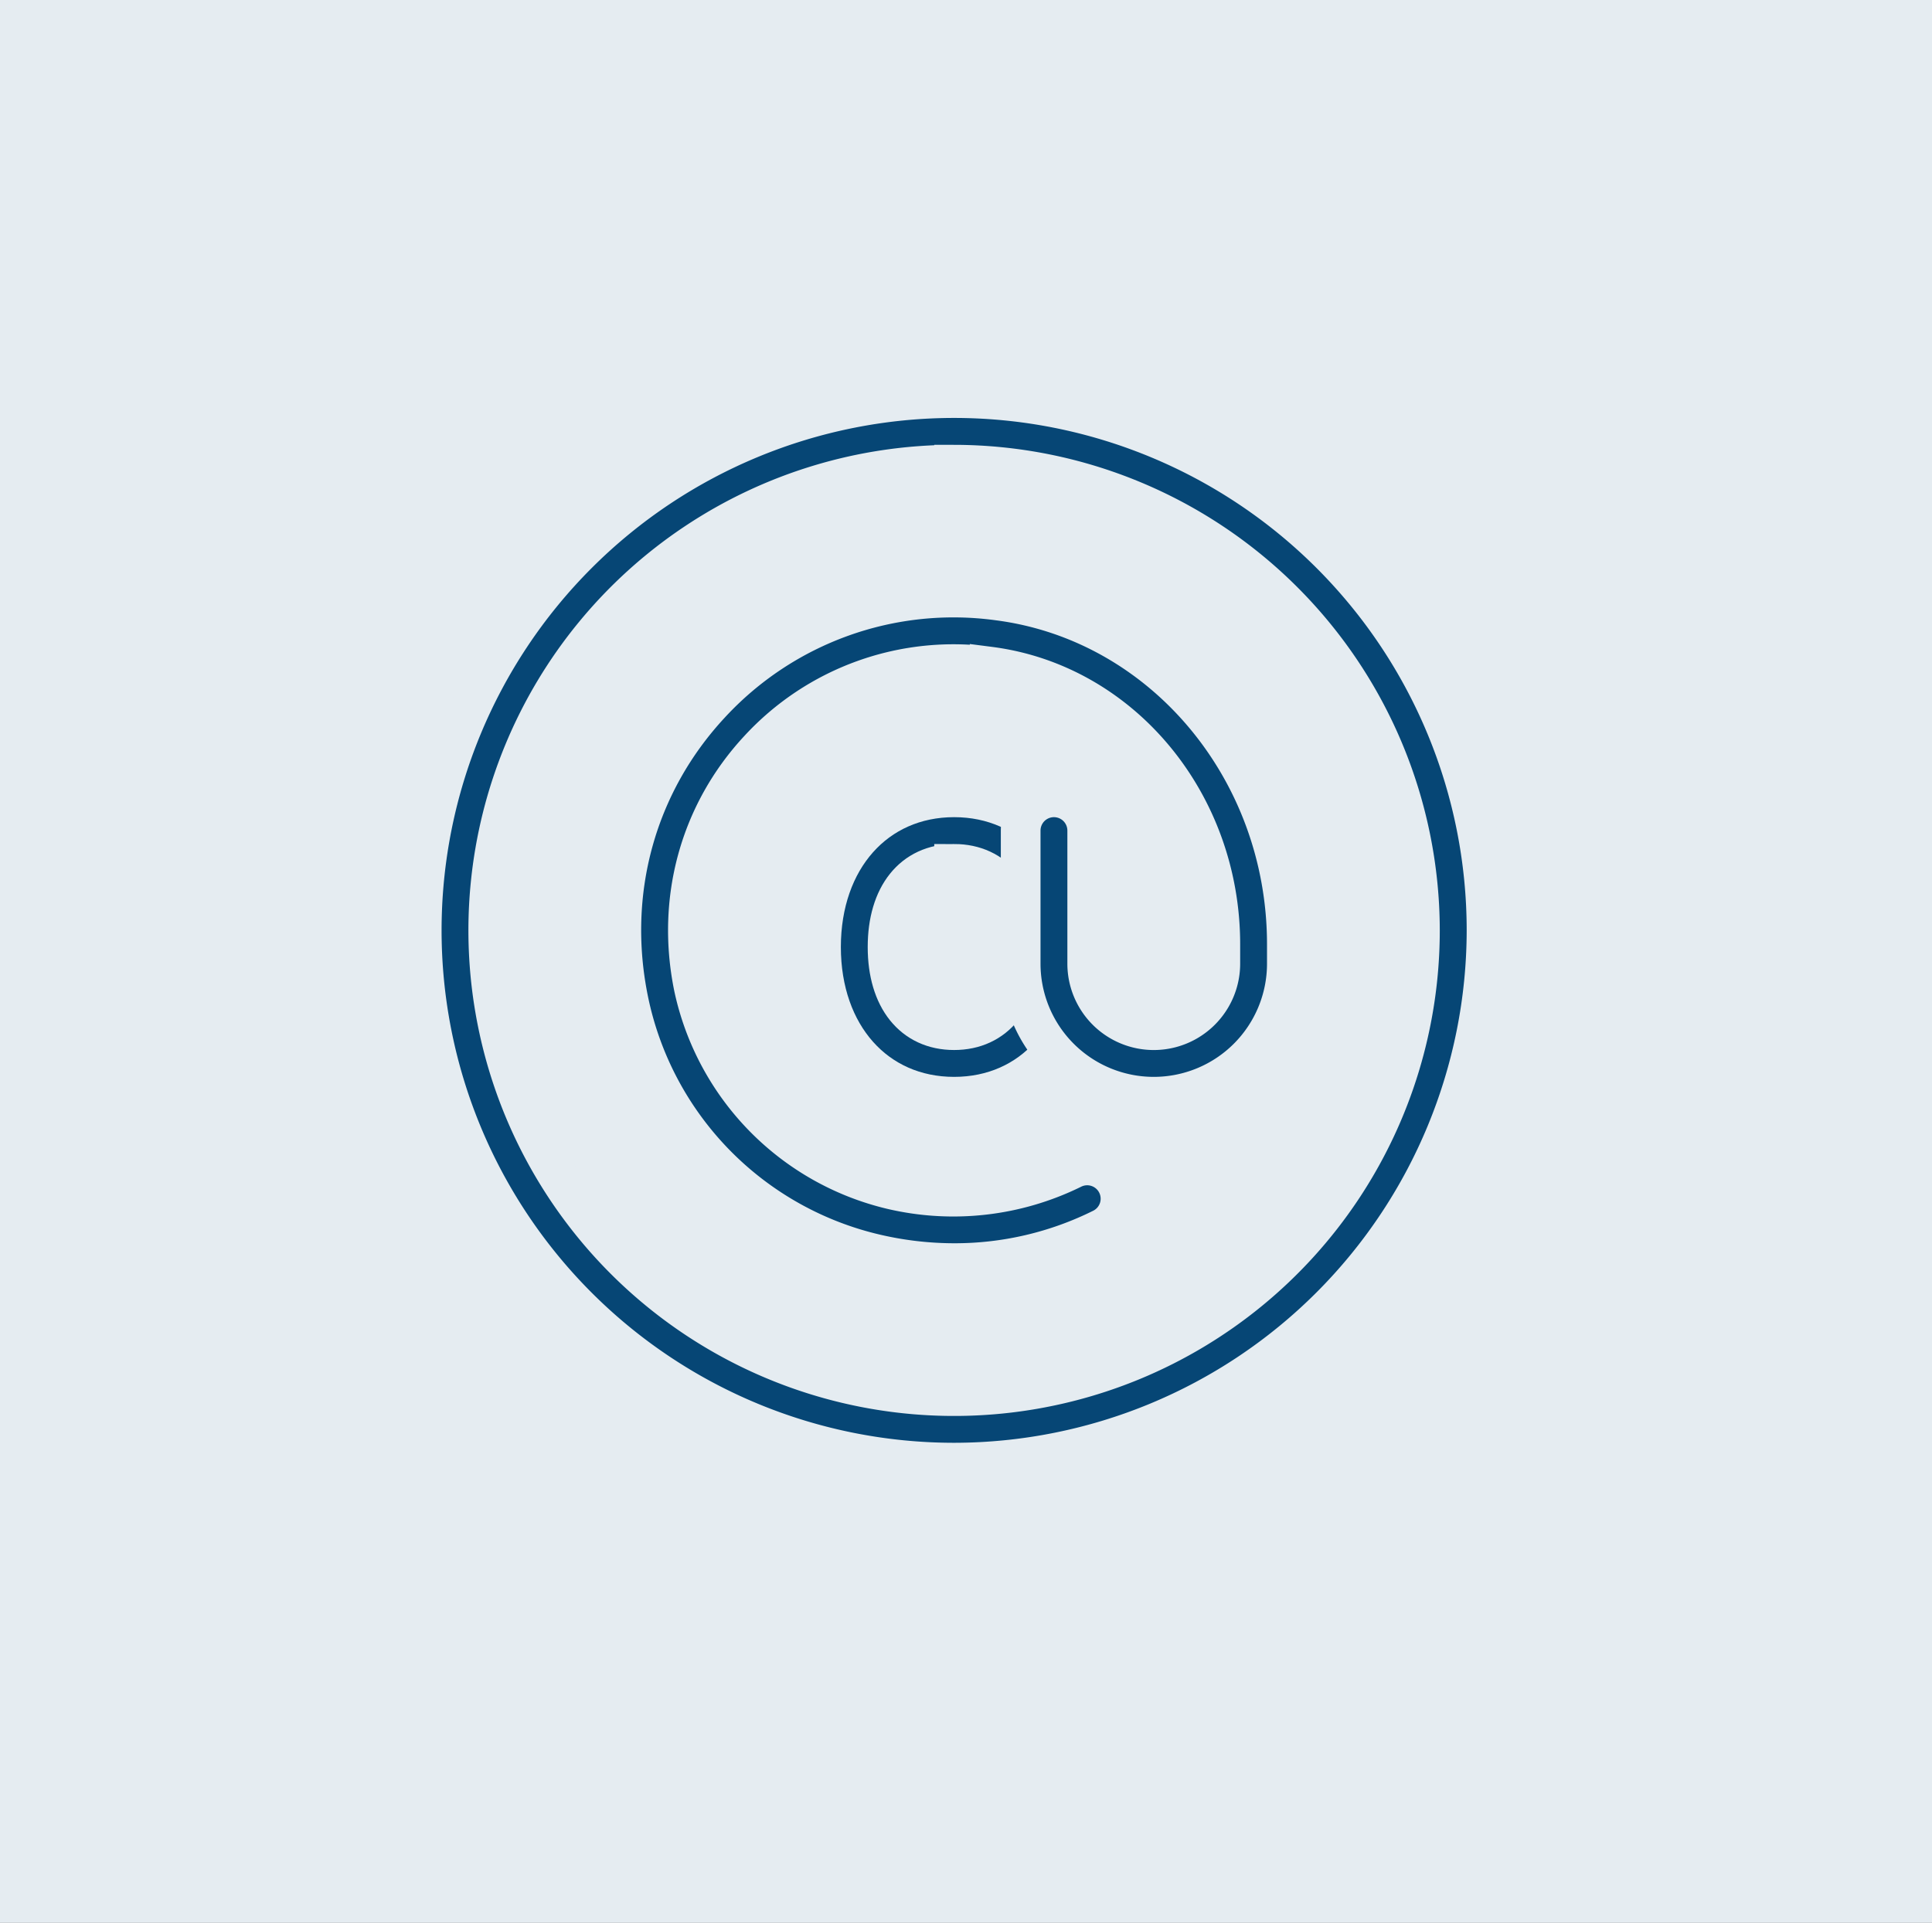
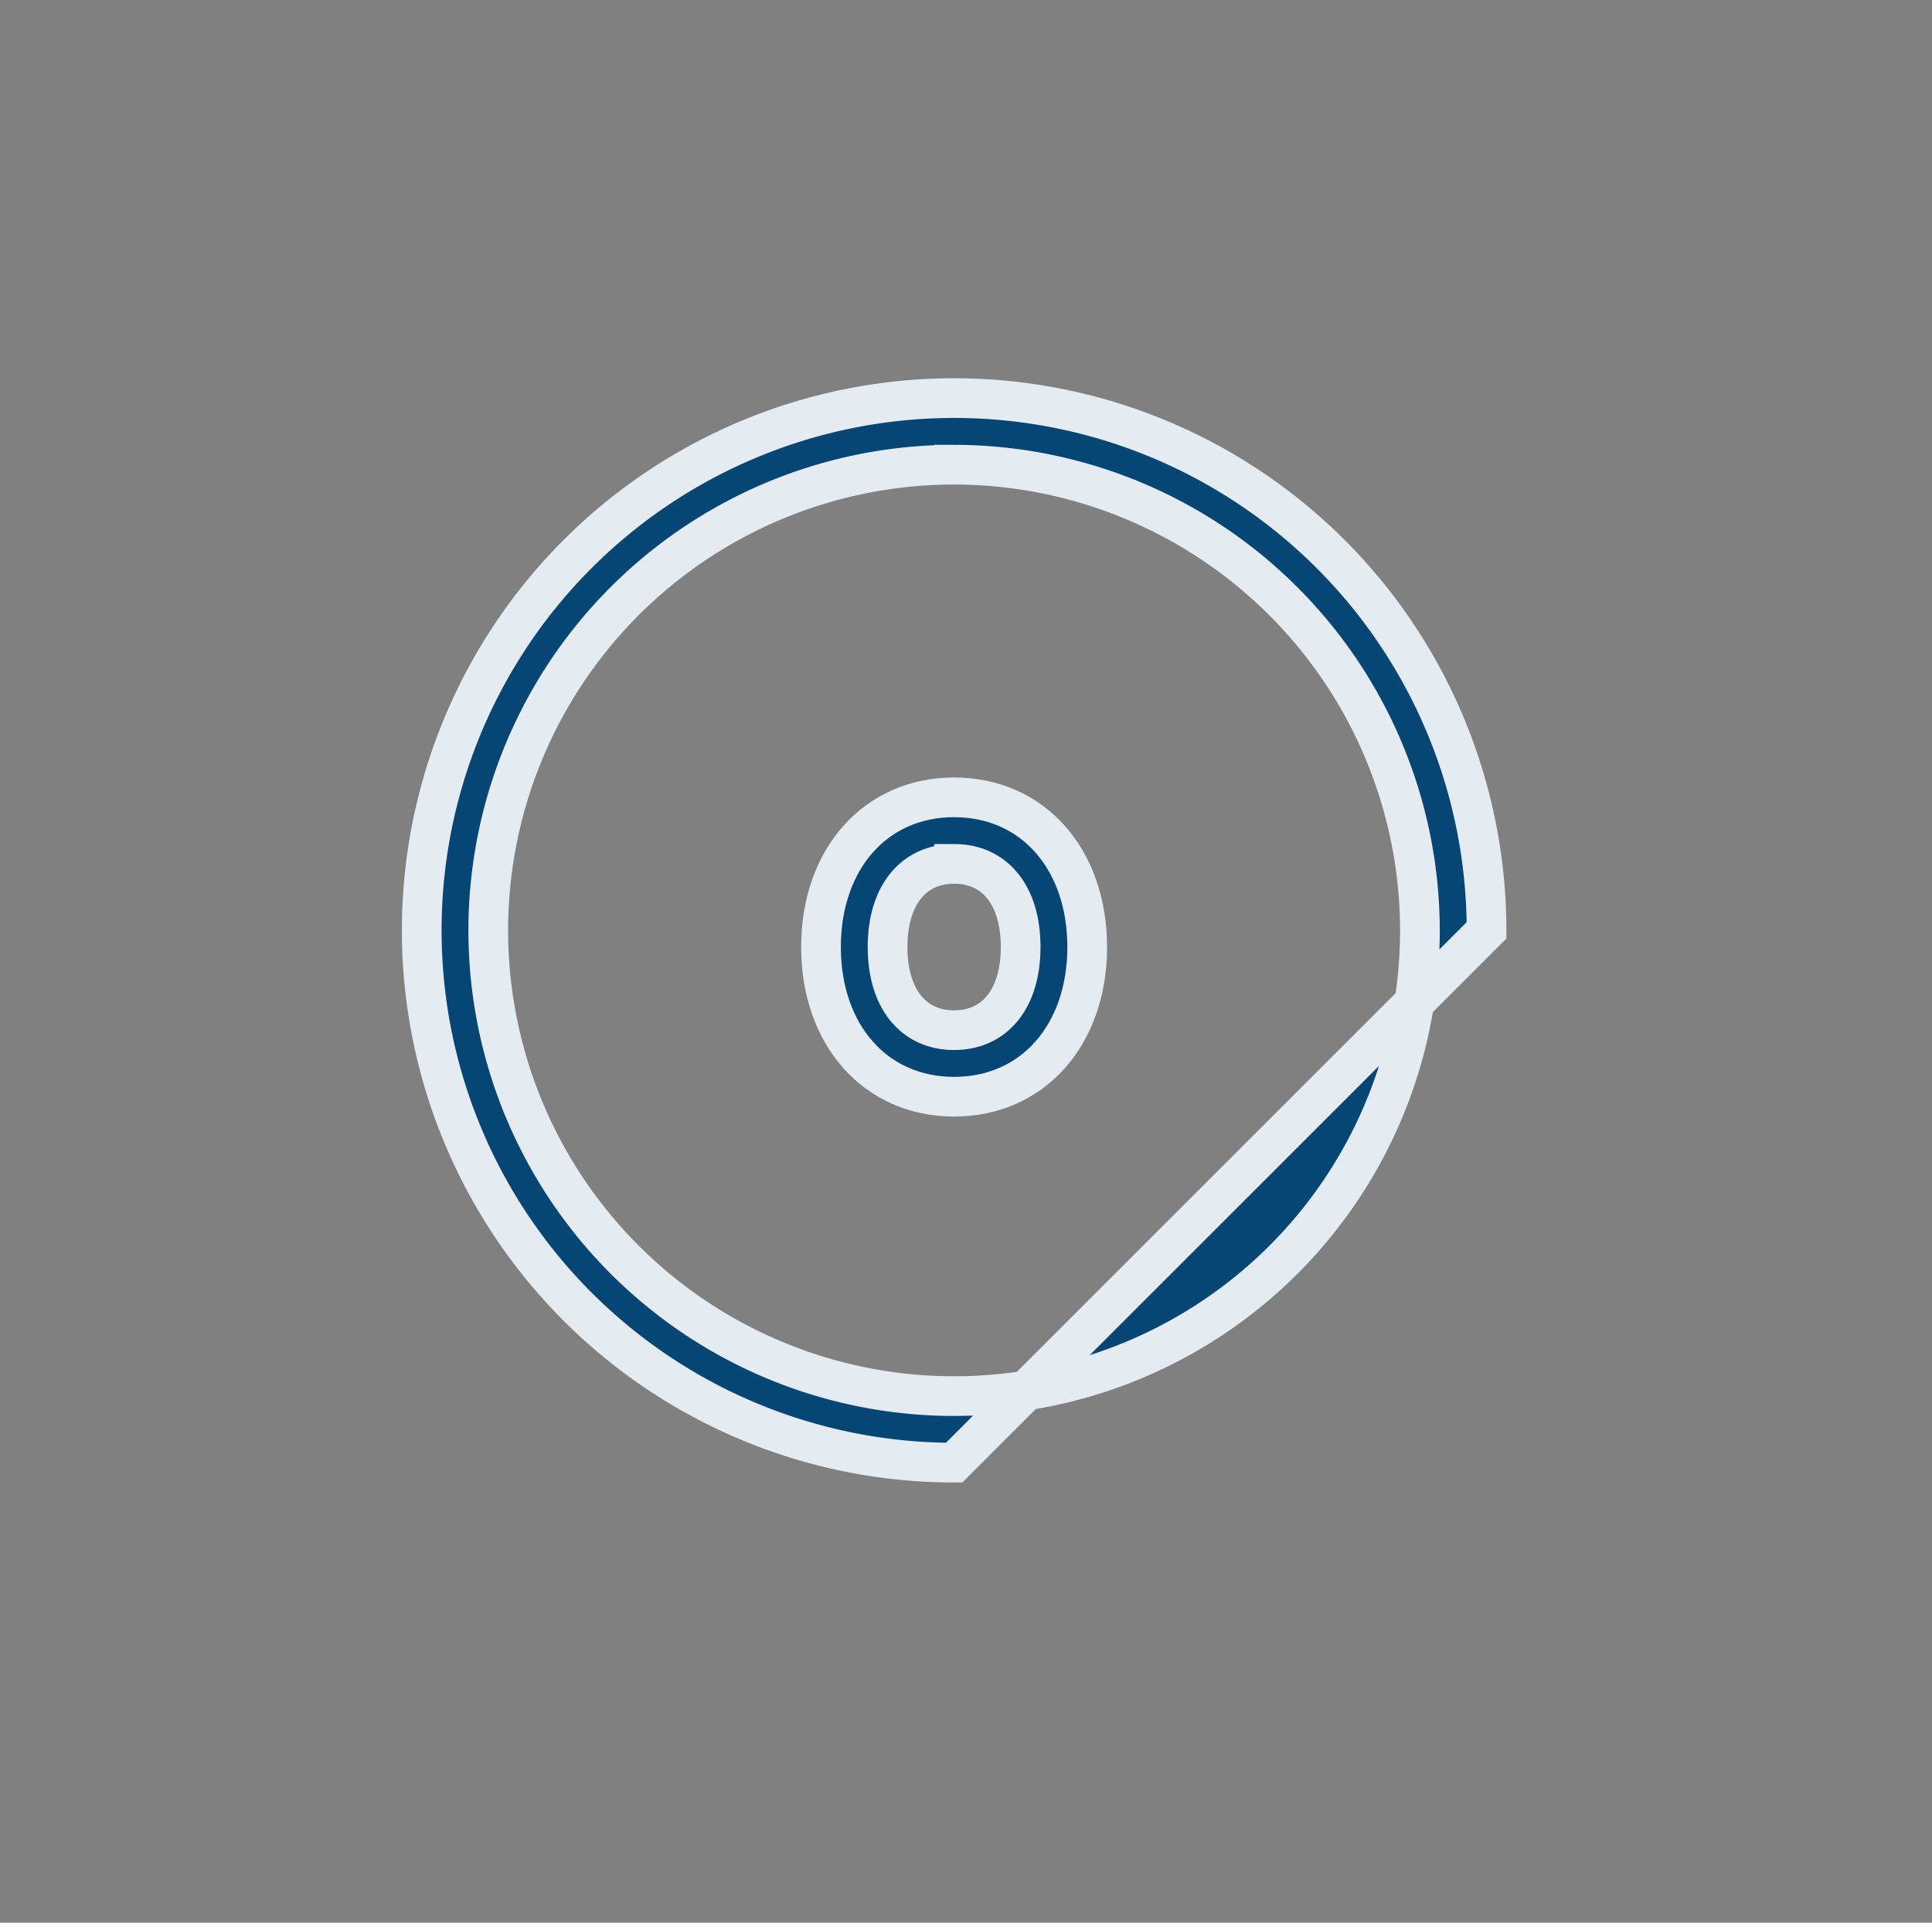
<svg xmlns="http://www.w3.org/2000/svg" width="438" height="436.001" viewBox="0 0 438 436.001">
  <rect x="0" y="0" width="438" height="436.001" fill="#808080" stroke="none" />
  <defs>
    <style>
      .cls-1 {
        fill: #e5ecf1;
      }

      .cls-2 {
        fill: #064675;
        stroke: #e5ecf1;
        stroke-miterlimit: 10;
        stroke-width: 9px;
      }
    </style>
  </defs>
  <g id="Gruppe_121" data-name="Gruppe 121" transform="translate(-1189 -212)">
    <g id="GettyImages-1150100026" transform="translate(1189 212.001)">
-       <rect id="GettyImages-1150100026-2" data-name="GettyImages-1150100026" class="cls-1" width="438" height="436" transform="translate(0 -0.001)" />
-     </g>
+       </g>
    <g id="Komponente_28_1" data-name="Komponente 28 – 1" transform="translate(1284.609 302.286)">
      <path id="Pfad_102" data-name="Pfad 102" class="cls-2" d="M36.174,73.891C18.4,73.891,6,59.936,6,39.946S18.4,6,36.174,6,66.348,19.955,66.348,39.946,53.946,73.891,36.174,73.891Zm0-52.8c-9.309,0-15.087,7.227-15.087,18.859S26.865,58.8,36.174,58.8s15.087-7.227,15.087-18.859S45.482,21.087,36.174,21.087Z" transform="translate(84.521 84.521)" />
-       <path id="Pfad_103" data-name="Pfad 103" class="cls-2" d="M120.7,241.39a120.7,120.7,0,1,1,120.7-120.7A120.836,120.836,0,0,1,120.7,241.39Zm0-226.3A105.608,105.608,0,1,0,226.3,120.7,105.724,105.724,0,0,0,120.7,15.087Z" />
-       <path id="Pfad_104" data-name="Pfad 104" class="cls-2" d="M78.519,153.88a78.908,78.908,0,0,1-17.682-2.022,74.385,74.385,0,0,1-56.2-57.511C-.415,69.74,6.344,45.224,23.15,27.119a75.019,75.019,0,0,1,65.3-23.475c37.31,4.813,65.432,38.321,65.432,77.939v4.39a30.174,30.174,0,1,1-60.348,0V55.8a7.543,7.543,0,1,1,15.087,0V85.973a15.087,15.087,0,1,0,30.174,0v-4.39c0-32.06-22.479-59.126-52.291-62.973A59.979,59.979,0,0,0,34.209,37.378C20.737,51.877,15.351,71.55,19.424,91.329a60.094,60.094,0,0,0,44.763,45.834,61.03,61.03,0,0,0,41.021-4.617,7.547,7.547,0,1,1,6.683,13.533A75.007,75.007,0,0,1,78.519,153.88Z" transform="translate(42.251 42.265)" />
+       <path id="Pfad_103" data-name="Pfad 103" class="cls-2" d="M120.7,241.39a120.7,120.7,0,1,1,120.7-120.7Zm0-226.3A105.608,105.608,0,1,0,226.3,120.7,105.724,105.724,0,0,0,120.7,15.087Z" />
    </g>
  </g>
</svg>